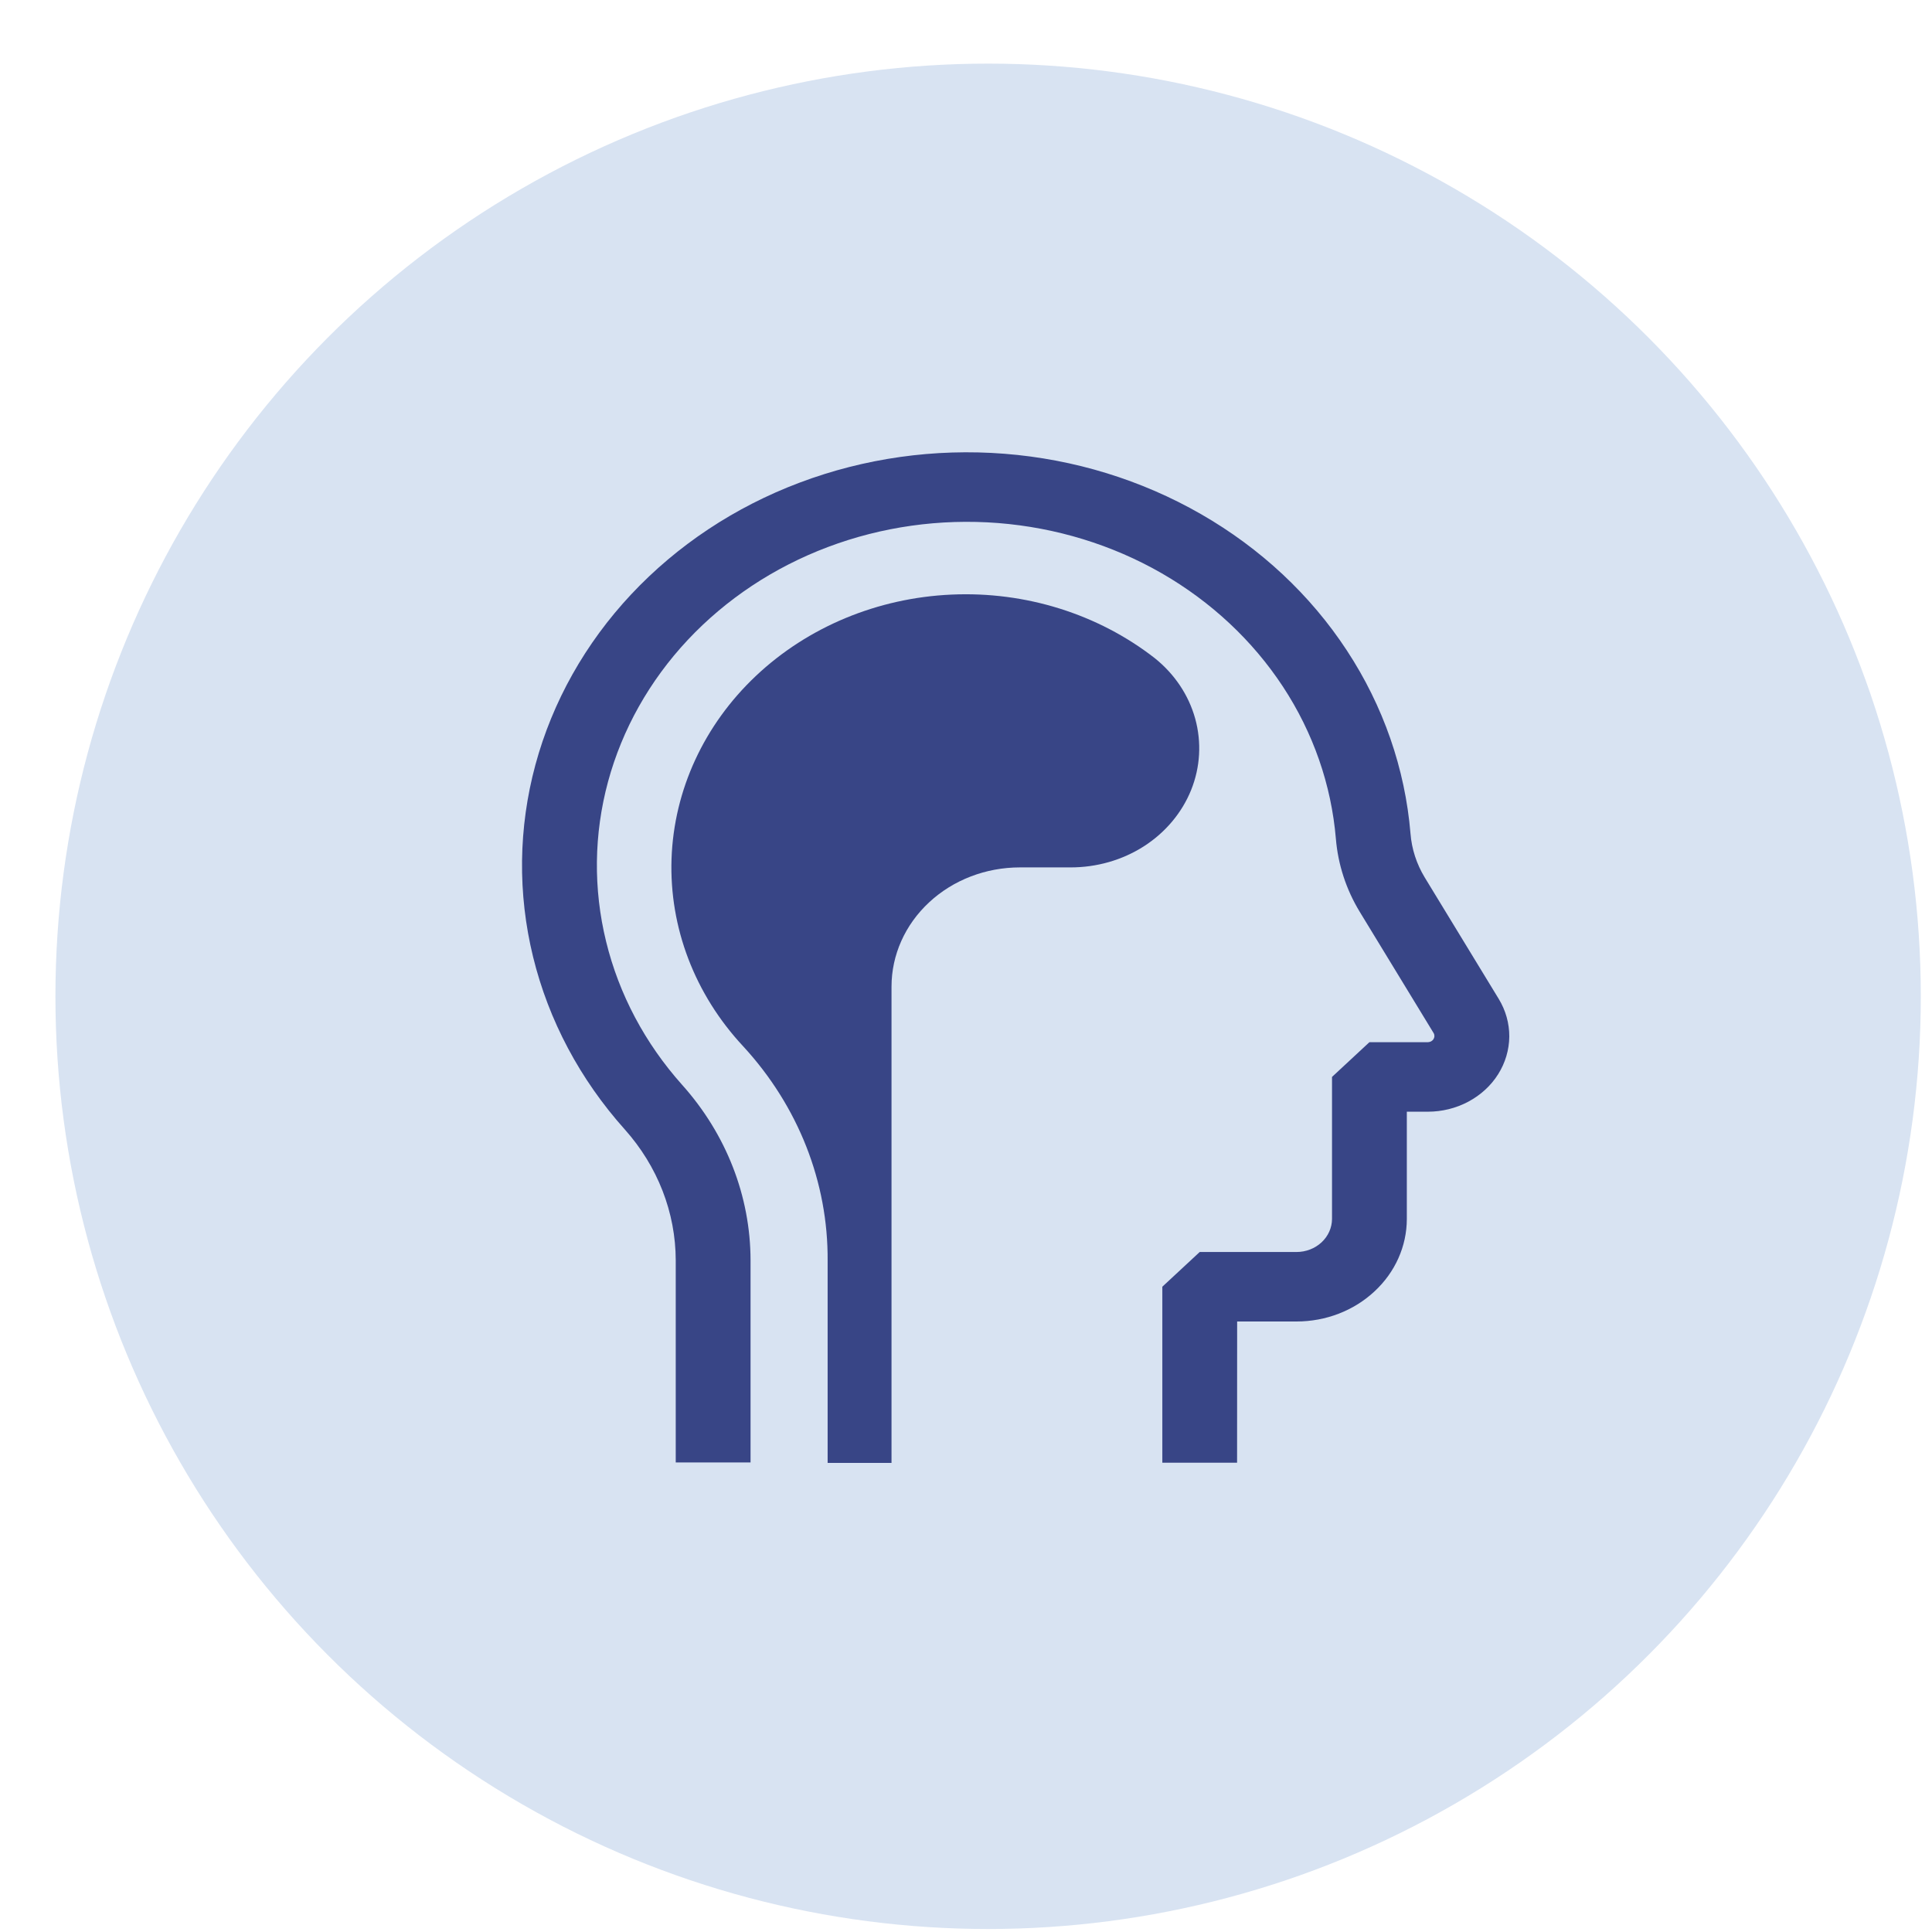
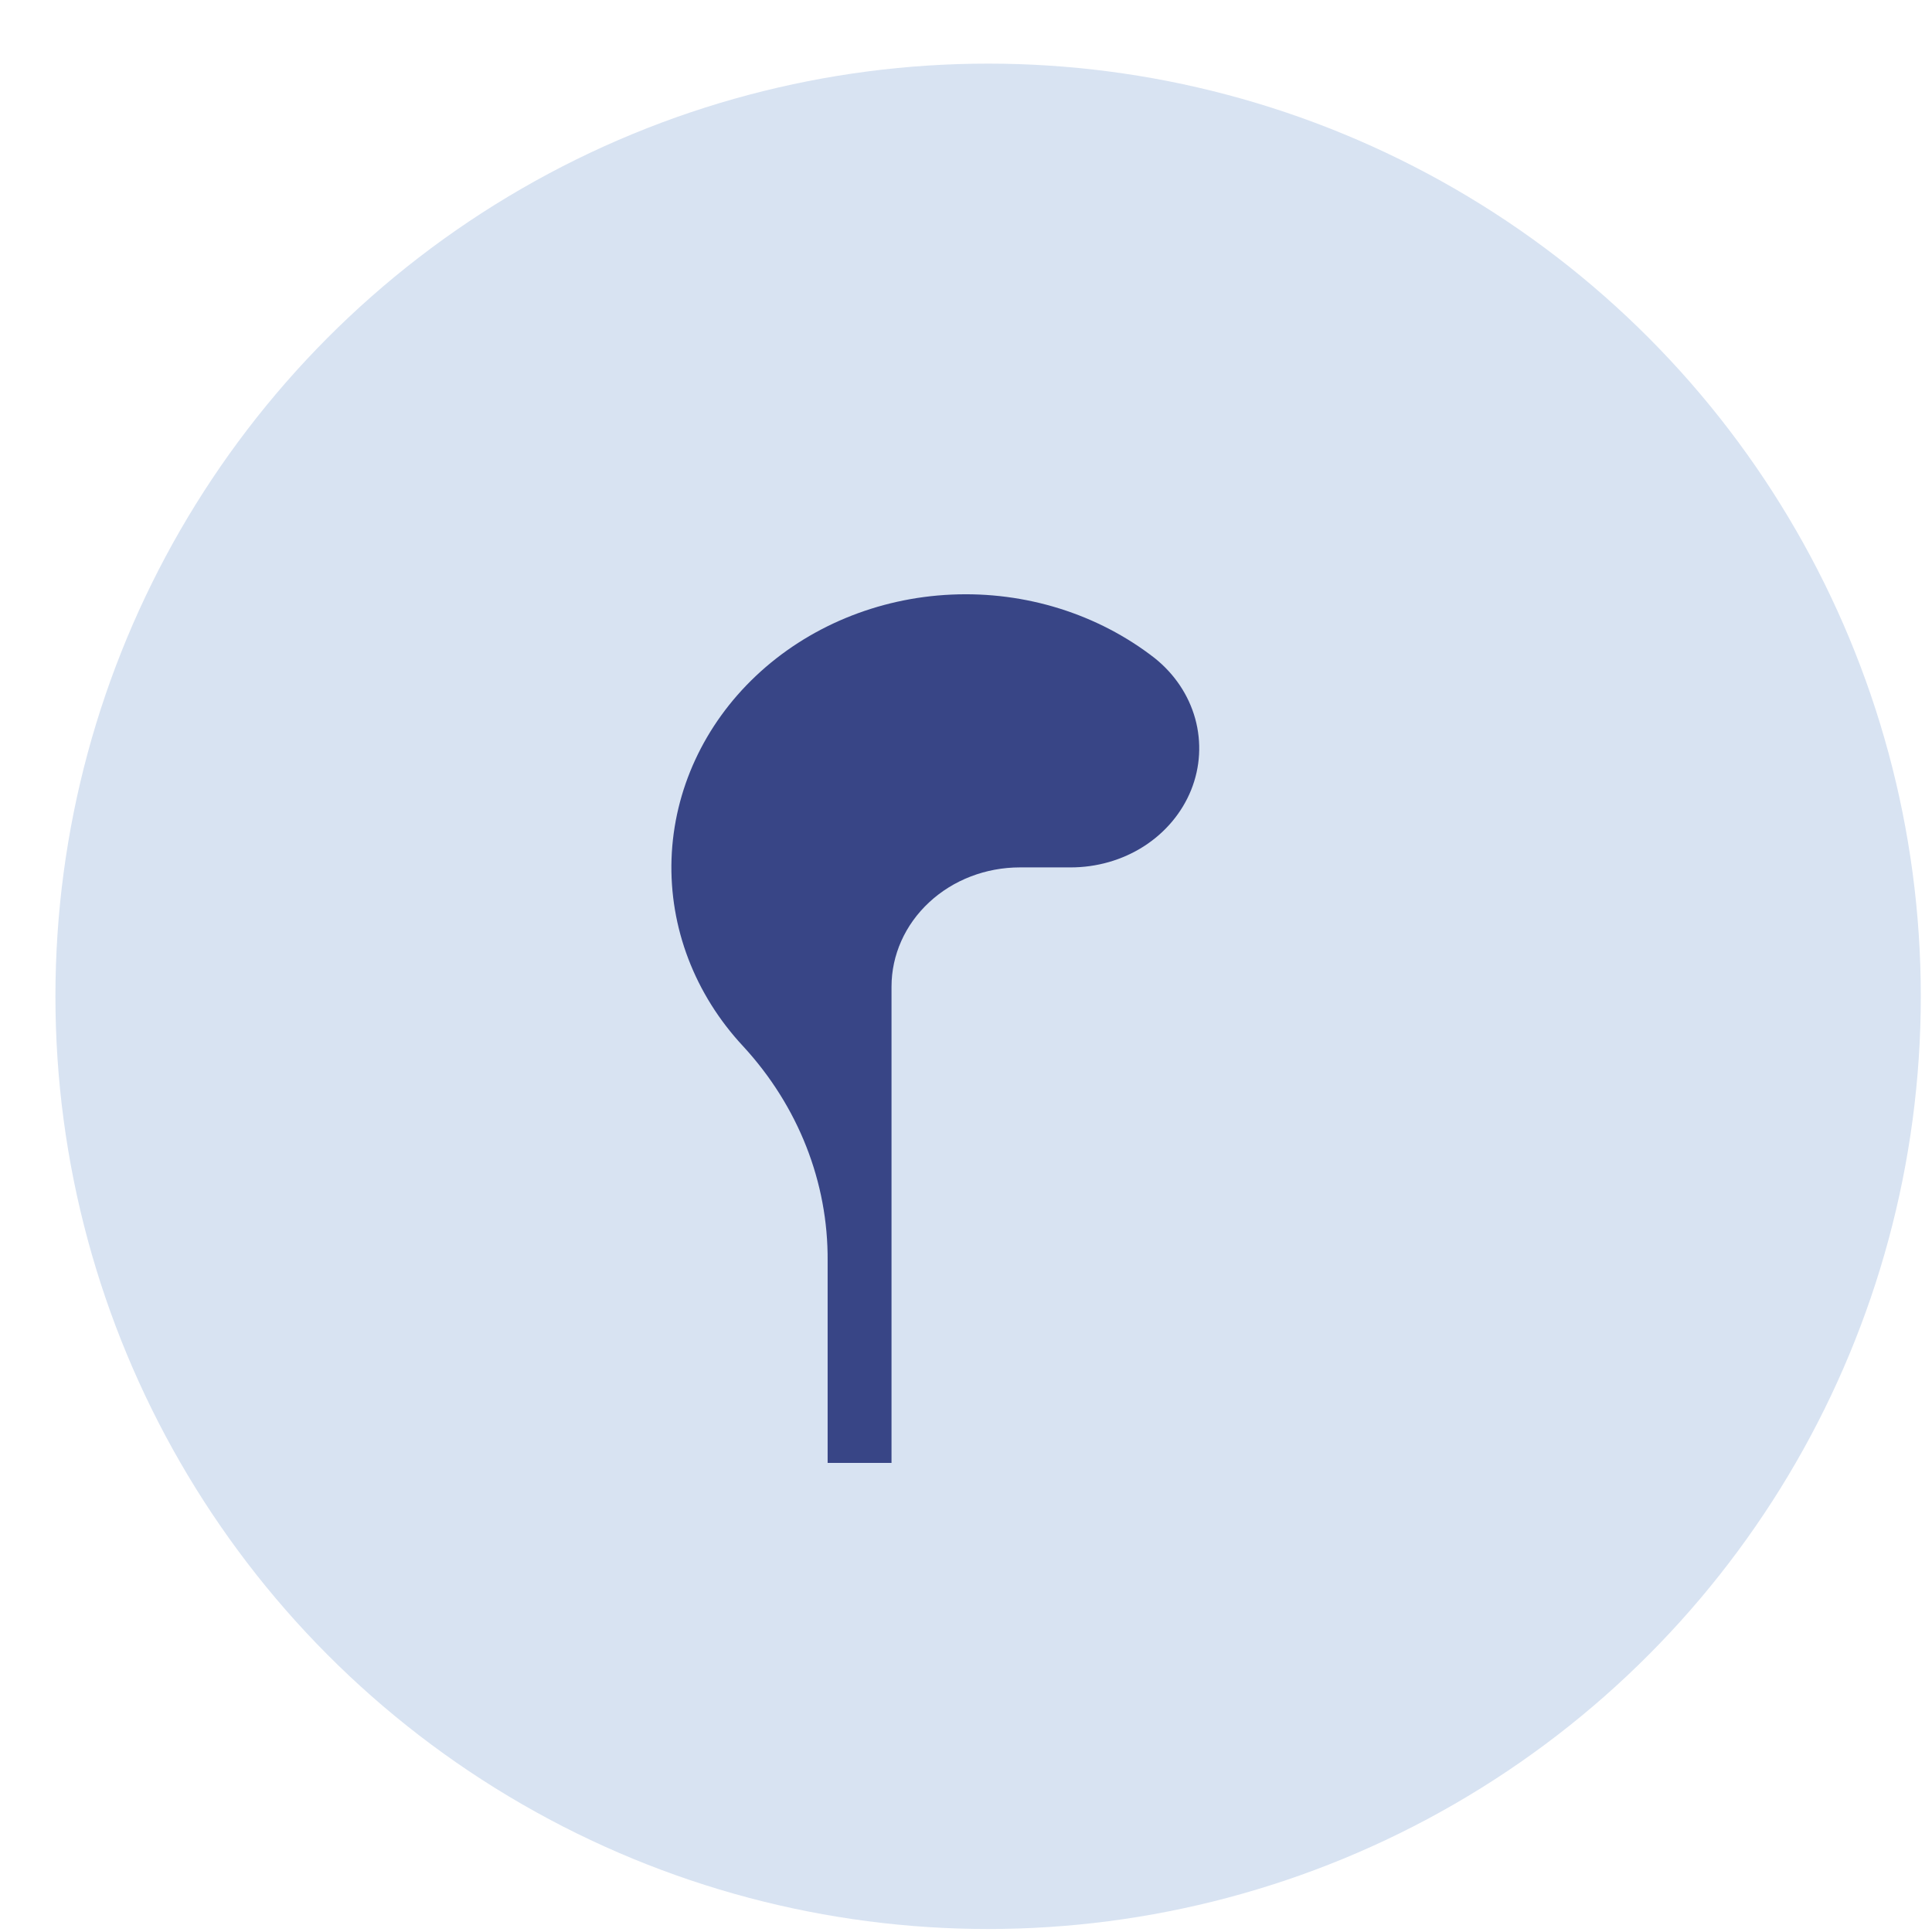
<svg xmlns="http://www.w3.org/2000/svg" width="29" height="29" viewBox="0 0 29 29" fill="none">
  <circle cx="14.832" cy="14.955" r="14" fill="#D8E3F2" />
-   <path d="M18.569 21.956H17.447V19.314L18.008 18.793H19.46C19.602 18.793 19.737 18.741 19.837 18.648C19.937 18.555 19.993 18.429 19.994 18.298V16.165L20.555 15.644H21.432C21.45 15.643 21.466 15.639 21.482 15.631C21.497 15.623 21.509 15.611 21.518 15.597C21.526 15.583 21.531 15.567 21.531 15.551C21.531 15.535 21.527 15.519 21.518 15.505L20.409 13.685C20.205 13.348 20.084 12.975 20.052 12.59C19.984 11.781 19.712 10.999 19.257 10.306C18.802 9.614 18.178 9.031 17.436 8.604C16.693 8.177 15.852 7.92 14.982 7.851C14.111 7.783 13.236 7.906 12.427 8.211C11.617 8.516 10.897 8.994 10.323 9.606C9.75 10.218 9.34 10.947 9.127 11.733C8.914 12.52 8.904 13.342 9.098 14.133C9.291 14.924 9.682 15.661 10.24 16.285C10.902 17.025 11.265 17.957 11.266 18.919V21.952H10.143V18.919C10.142 18.2 9.871 17.505 9.377 16.952C8.706 16.202 8.235 15.316 8.002 14.364C7.769 13.413 7.781 12.425 8.037 11.479C8.293 10.533 8.786 9.656 9.475 8.921C10.165 8.185 11.031 7.61 12.004 7.244C12.978 6.877 14.03 6.729 15.077 6.811C16.123 6.893 17.134 7.204 18.027 7.717C18.921 8.23 19.671 8.931 20.217 9.764C20.764 10.597 21.091 11.538 21.172 12.511C21.19 12.743 21.263 12.969 21.387 13.173L22.496 14.993C22.601 15.165 22.656 15.361 22.655 15.559C22.653 15.758 22.596 15.952 22.488 16.124C22.381 16.295 22.226 16.437 22.041 16.536C21.856 16.635 21.646 16.687 21.432 16.687H21.117V18.299C21.116 18.707 20.942 19.097 20.631 19.385C20.321 19.674 19.901 19.836 19.462 19.836H18.57L18.569 21.956Z" fill="#111E6C" fill-opacity="0.8" />
  <path d="M15.309 13.02H16.067C16.46 13.021 16.845 12.911 17.169 12.704C17.493 12.496 17.741 12.201 17.879 11.859C18.017 11.516 18.038 11.143 17.941 10.789C17.843 10.434 17.631 10.117 17.332 9.878C16.481 9.216 15.393 8.875 14.283 8.925C13.174 8.974 12.126 9.41 11.347 10.145C10.568 10.88 10.116 11.86 10.08 12.891C10.045 13.922 10.429 14.927 11.156 15.706C11.982 16.603 12.432 17.746 12.423 18.926V21.959H13.382V14.809C13.382 14.335 13.585 13.88 13.947 13.544C14.308 13.208 14.798 13.02 15.309 13.02Z" fill="#111E6C" fill-opacity="0.8" />
</svg>